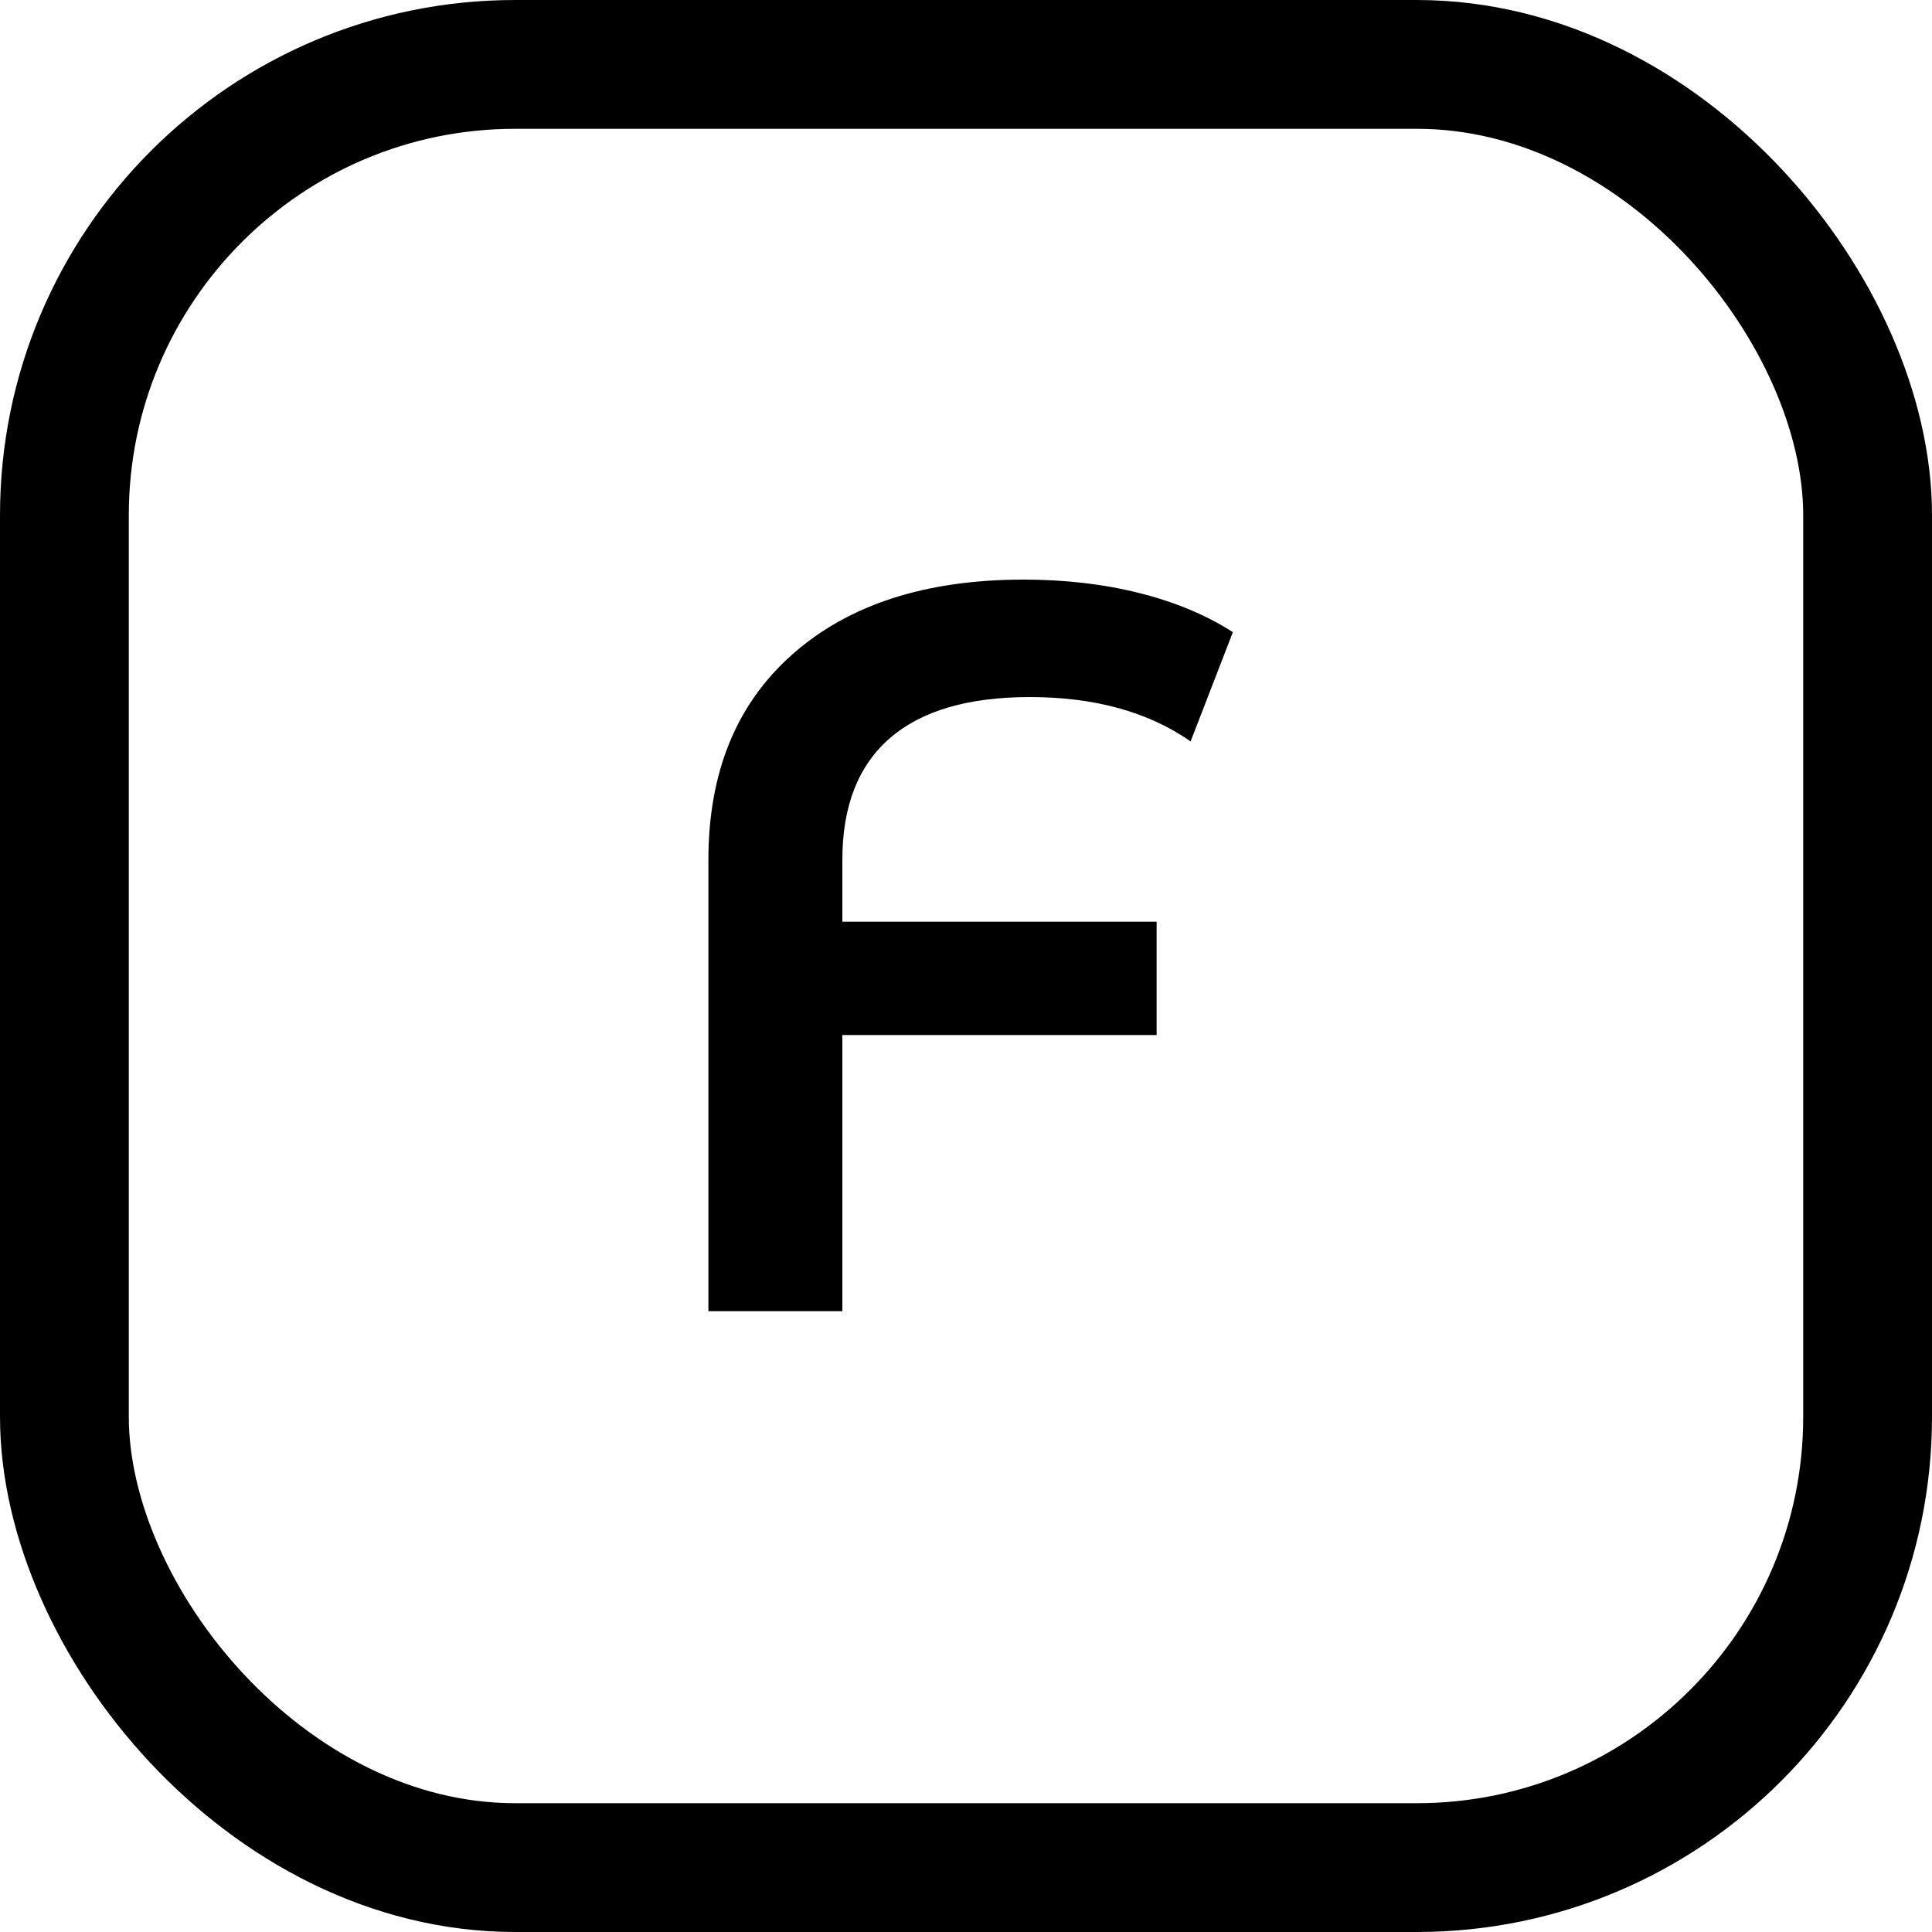
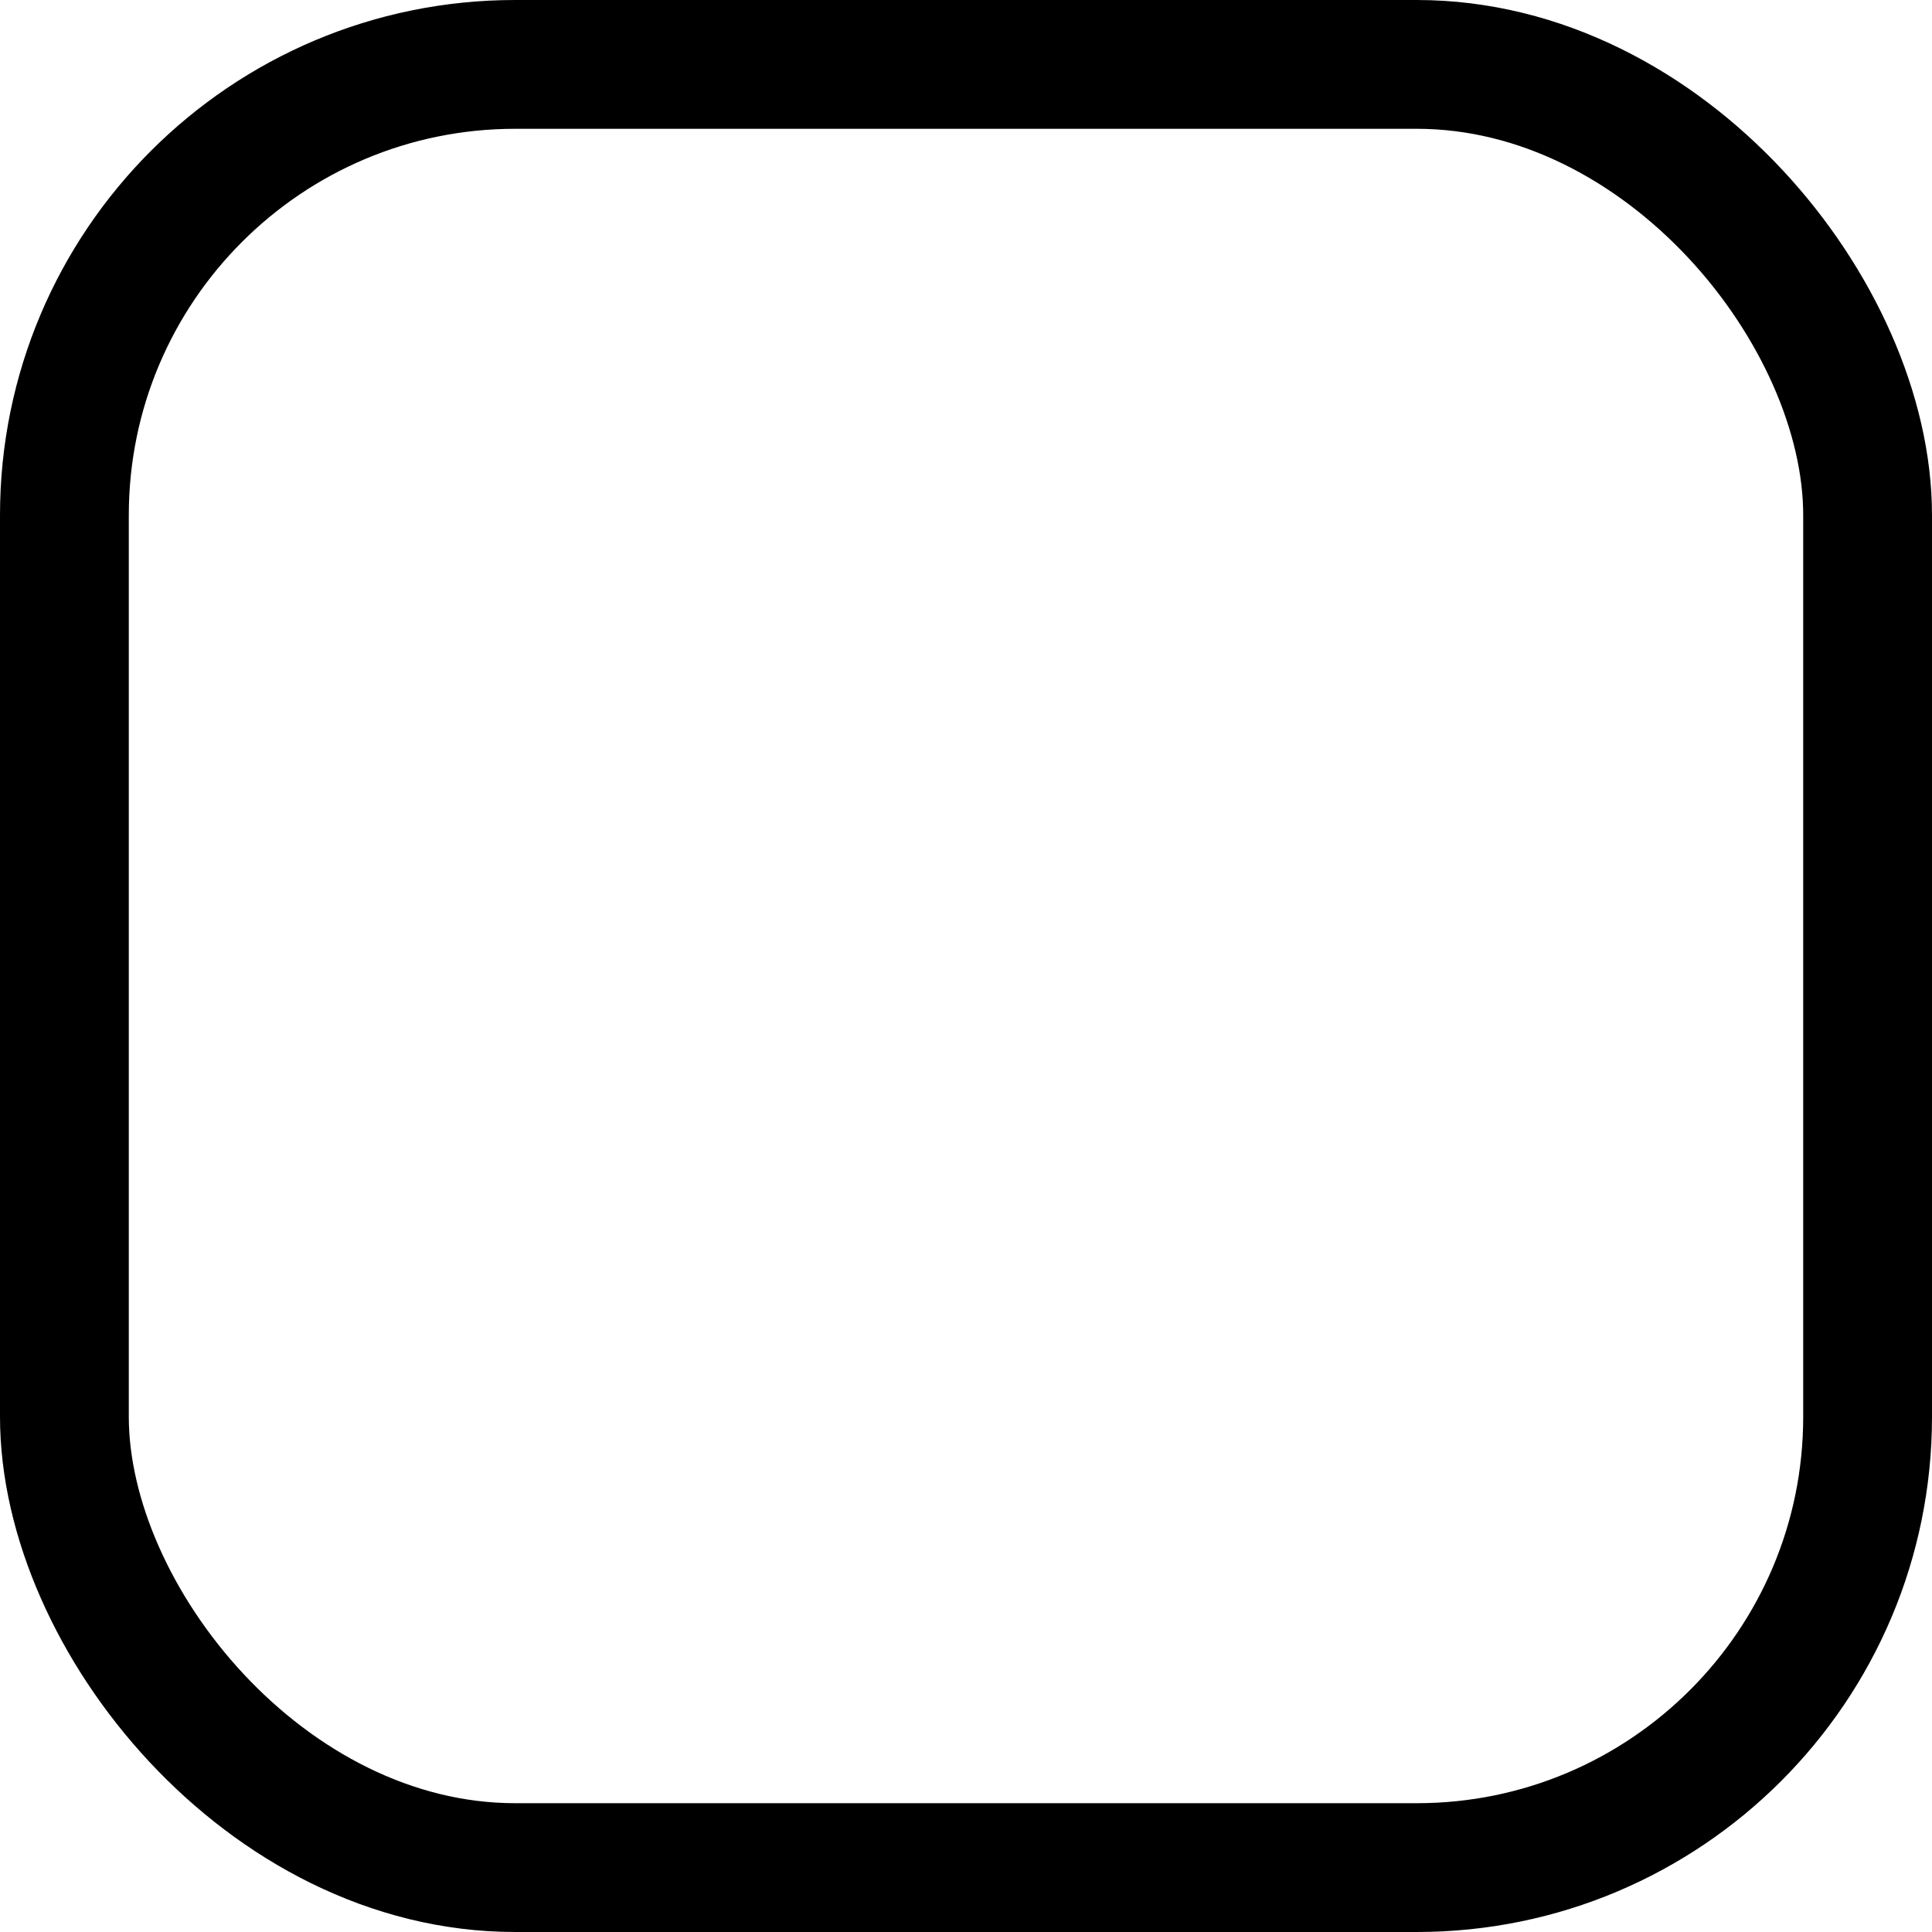
<svg xmlns="http://www.w3.org/2000/svg" width="30" height="30" viewBox="0 0 30 30" fill="none">
-   <path d="M15.992 10.824C15.032 10.824 14.307 11.037 13.816 11.464C13.325 11.891 13.08 12.52 13.08 13.352V14.312H17.96V16.072H13.08V20.36H11V13.352C11 11.997 11.432 10.936 12.296 10.168C13.171 9.389 14.371 9 15.896 9C16.536 9 17.133 9.069 17.688 9.208C18.243 9.347 18.728 9.549 19.144 9.816L18.488 11.512C17.827 11.053 16.995 10.824 15.992 10.824Z" fill="black" />
  <rect x="1" y="1" width="28" height="28" rx="7" stroke="black" stroke-width="2" />
</svg>